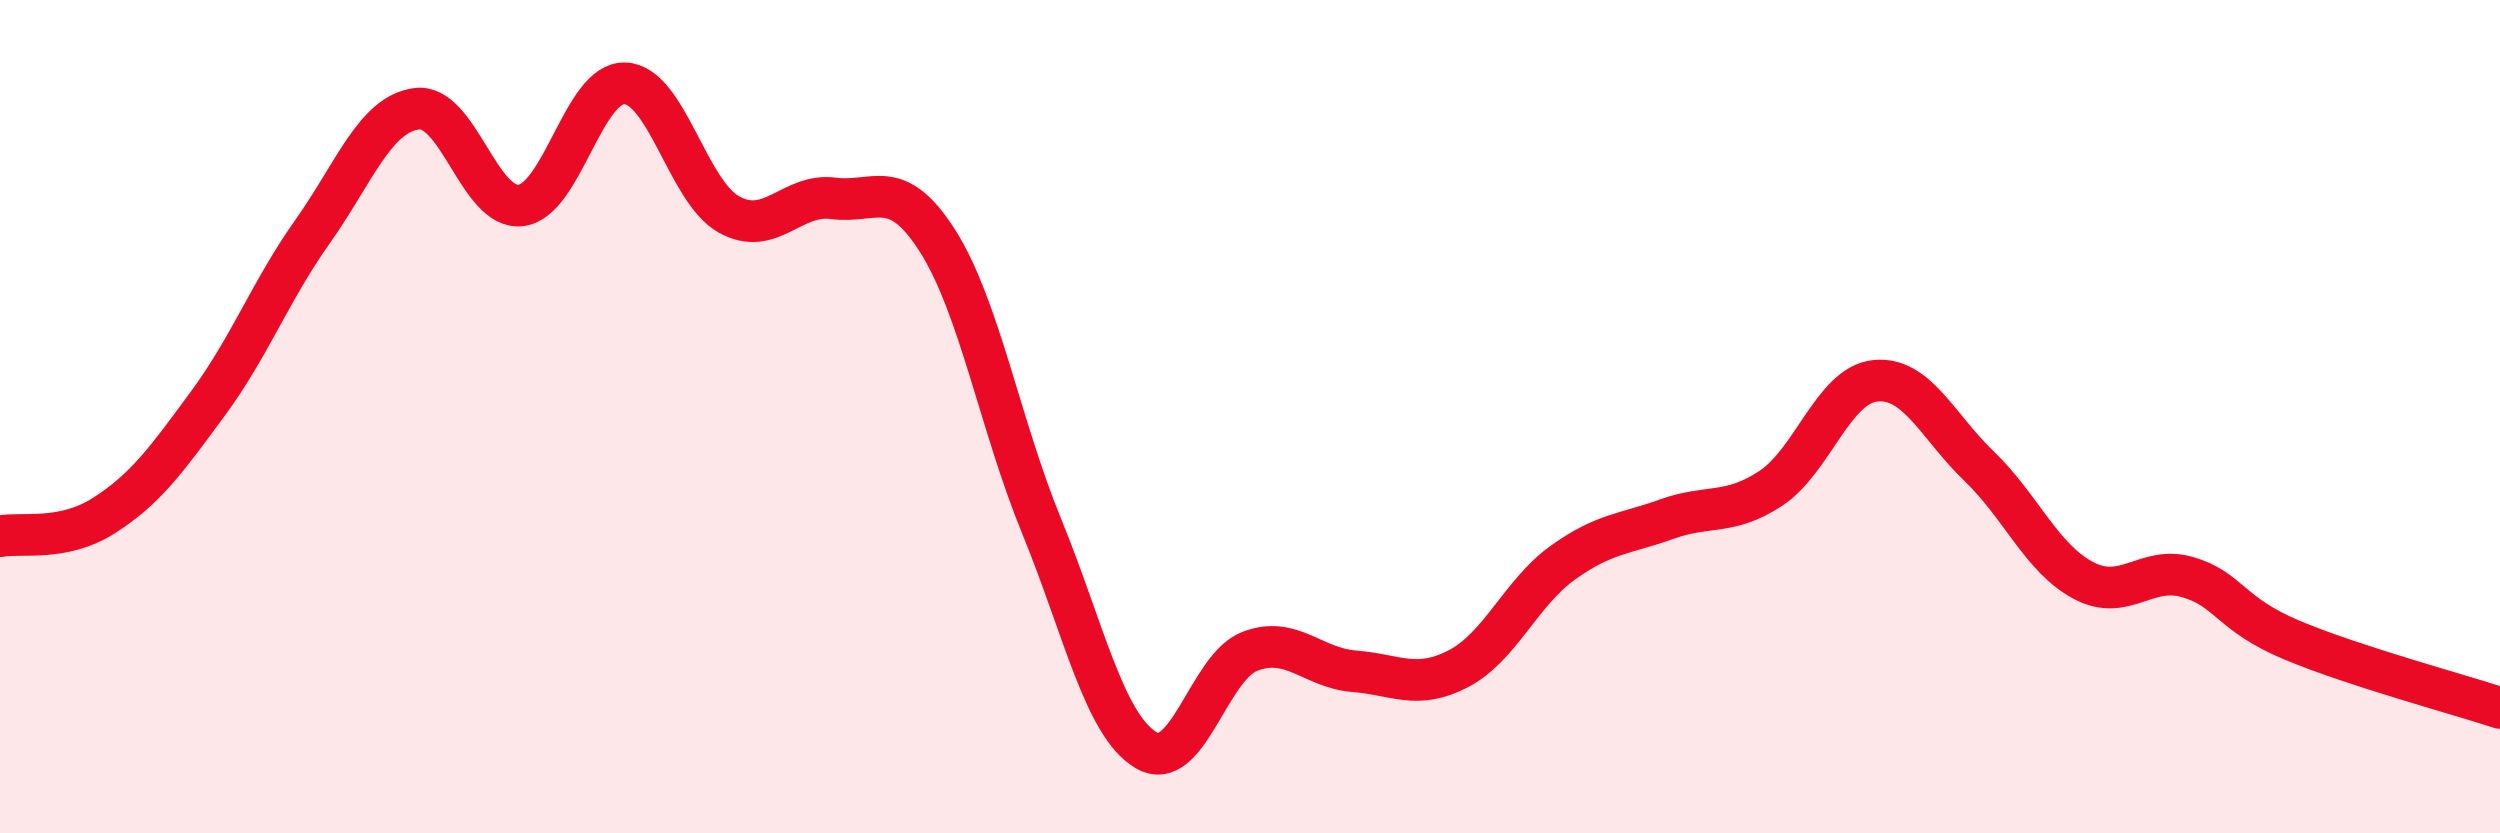
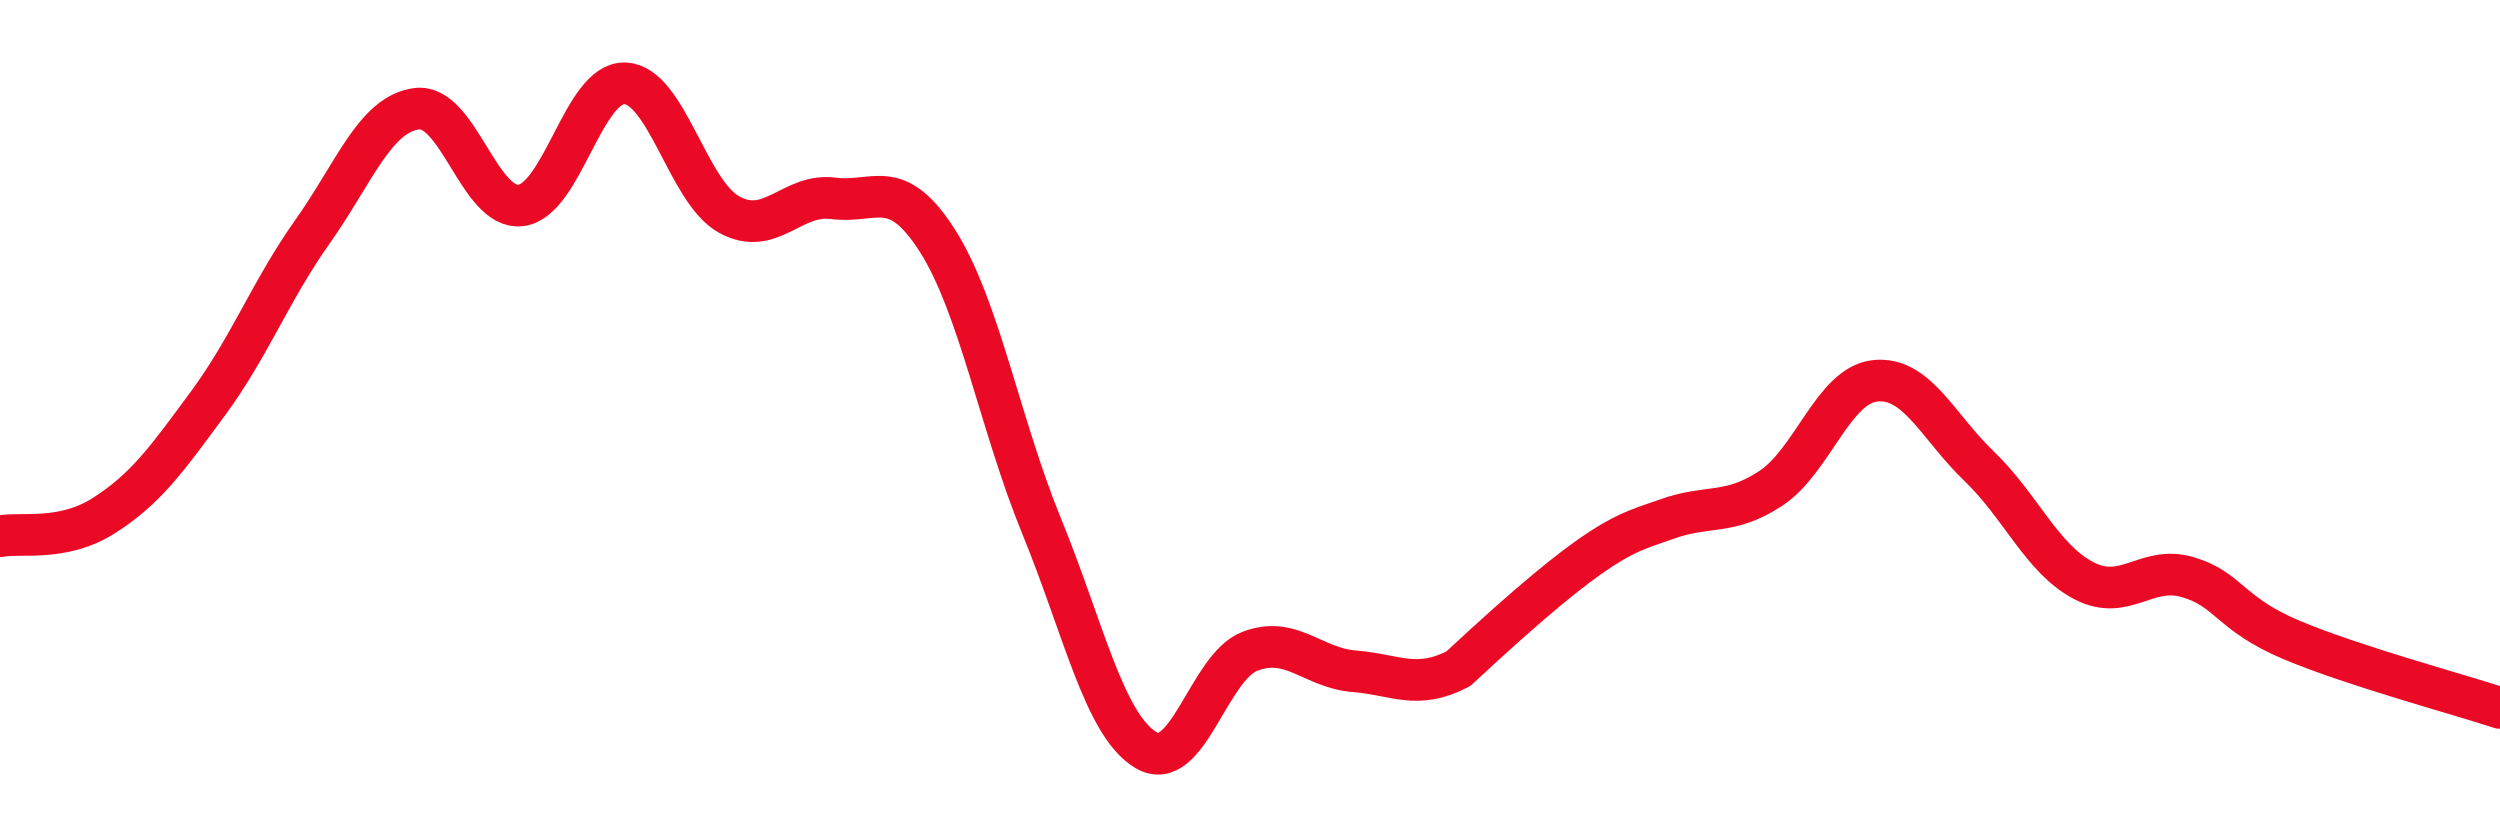
<svg xmlns="http://www.w3.org/2000/svg" width="60" height="20" viewBox="0 0 60 20">
-   <path d="M 0,12.87 C 0.5,12.77 1.5,13.01 2.5,12.37 C 3.5,11.73 4,11.03 5,9.67 C 6,8.31 6.5,6.97 7.5,5.56 C 8.5,4.15 9,2.74 10,2.61 C 11,2.48 11.5,5.05 12.5,4.93 C 13.5,4.81 14,1.96 15,2 C 16,2.04 16.5,4.6 17.5,5.15 C 18.5,5.7 19,4.63 20,4.76 C 21,4.89 21.5,4.21 22.5,5.78 C 23.5,7.35 24,10.19 25,12.63 C 26,15.07 26.5,17.4 27.5,18 C 28.5,18.6 29,16.01 30,15.63 C 31,15.25 31.5,16.03 32.5,16.11 C 33.5,16.19 34,16.57 35,16.05 C 36,15.53 36.5,14.23 37.5,13.51 C 38.5,12.79 39,12.82 40,12.46 C 41,12.1 41.5,12.38 42.5,11.72 C 43.5,11.06 44,9.25 45,9.14 C 46,9.03 46.5,10.23 47.5,11.19 C 48.5,12.15 49,13.4 50,13.93 C 51,14.46 51.5,13.56 52.5,13.85 C 53.5,14.14 53.5,14.73 55,15.36 C 56.5,15.99 59,16.66 60,16.99L60 20L0 20Z" fill="#EB0A25" opacity="0.1" stroke-linecap="round" stroke-linejoin="round" />
-   <path d="M 0,12.87 C 0.5,12.77 1.5,13.01 2.5,12.37 C 3.5,11.73 4,11.03 5,9.67 C 6,8.31 6.5,6.97 7.5,5.56 C 8.5,4.15 9,2.74 10,2.61 C 11,2.48 11.5,5.05 12.5,4.93 C 13.5,4.81 14,1.96 15,2 C 16,2.04 16.5,4.6 17.5,5.15 C 18.5,5.7 19,4.63 20,4.76 C 21,4.89 21.5,4.21 22.5,5.78 C 23.5,7.35 24,10.19 25,12.63 C 26,15.07 26.5,17.4 27.5,18 C 28.5,18.6 29,16.01 30,15.63 C 31,15.25 31.5,16.03 32.5,16.11 C 33.5,16.19 34,16.57 35,16.05 C 36,15.53 36.5,14.23 37.5,13.51 C 38.5,12.79 39,12.82 40,12.46 C 41,12.1 41.5,12.38 42.5,11.72 C 43.5,11.06 44,9.25 45,9.14 C 46,9.03 46.5,10.23 47.5,11.19 C 48.5,12.15 49,13.4 50,13.93 C 51,14.46 51.5,13.56 52.5,13.85 C 53.5,14.14 53.5,14.73 55,15.36 C 56.5,15.99 59,16.66 60,16.99" stroke="#EB0A25" stroke-width="1" fill="none" stroke-linecap="round" stroke-linejoin="round" />
+   <path d="M 0,12.87 C 0.5,12.77 1.5,13.01 2.5,12.37 C 3.5,11.73 4,11.03 5,9.67 C 6,8.31 6.5,6.97 7.5,5.56 C 8.5,4.15 9,2.74 10,2.61 C 11,2.48 11.5,5.05 12.5,4.93 C 13.5,4.81 14,1.96 15,2 C 16,2.04 16.5,4.6 17.5,5.15 C 18.5,5.7 19,4.63 20,4.76 C 21,4.89 21.5,4.21 22.5,5.78 C 23.5,7.35 24,10.19 25,12.63 C 26,15.07 26.5,17.4 27.5,18 C 28.5,18.6 29,16.01 30,15.63 C 31,15.25 31.5,16.03 32.5,16.11 C 33.5,16.19 34,16.57 35,16.05 C 38.5,12.79 39,12.82 40,12.46 C 41,12.1 41.5,12.38 42.5,11.72 C 43.5,11.06 44,9.25 45,9.14 C 46,9.03 46.5,10.23 47.5,11.19 C 48.5,12.15 49,13.4 50,13.93 C 51,14.46 51.5,13.56 52.5,13.85 C 53.5,14.14 53.5,14.73 55,15.36 C 56.5,15.99 59,16.66 60,16.99" stroke="#EB0A25" stroke-width="1" fill="none" stroke-linecap="round" stroke-linejoin="round" />
</svg>